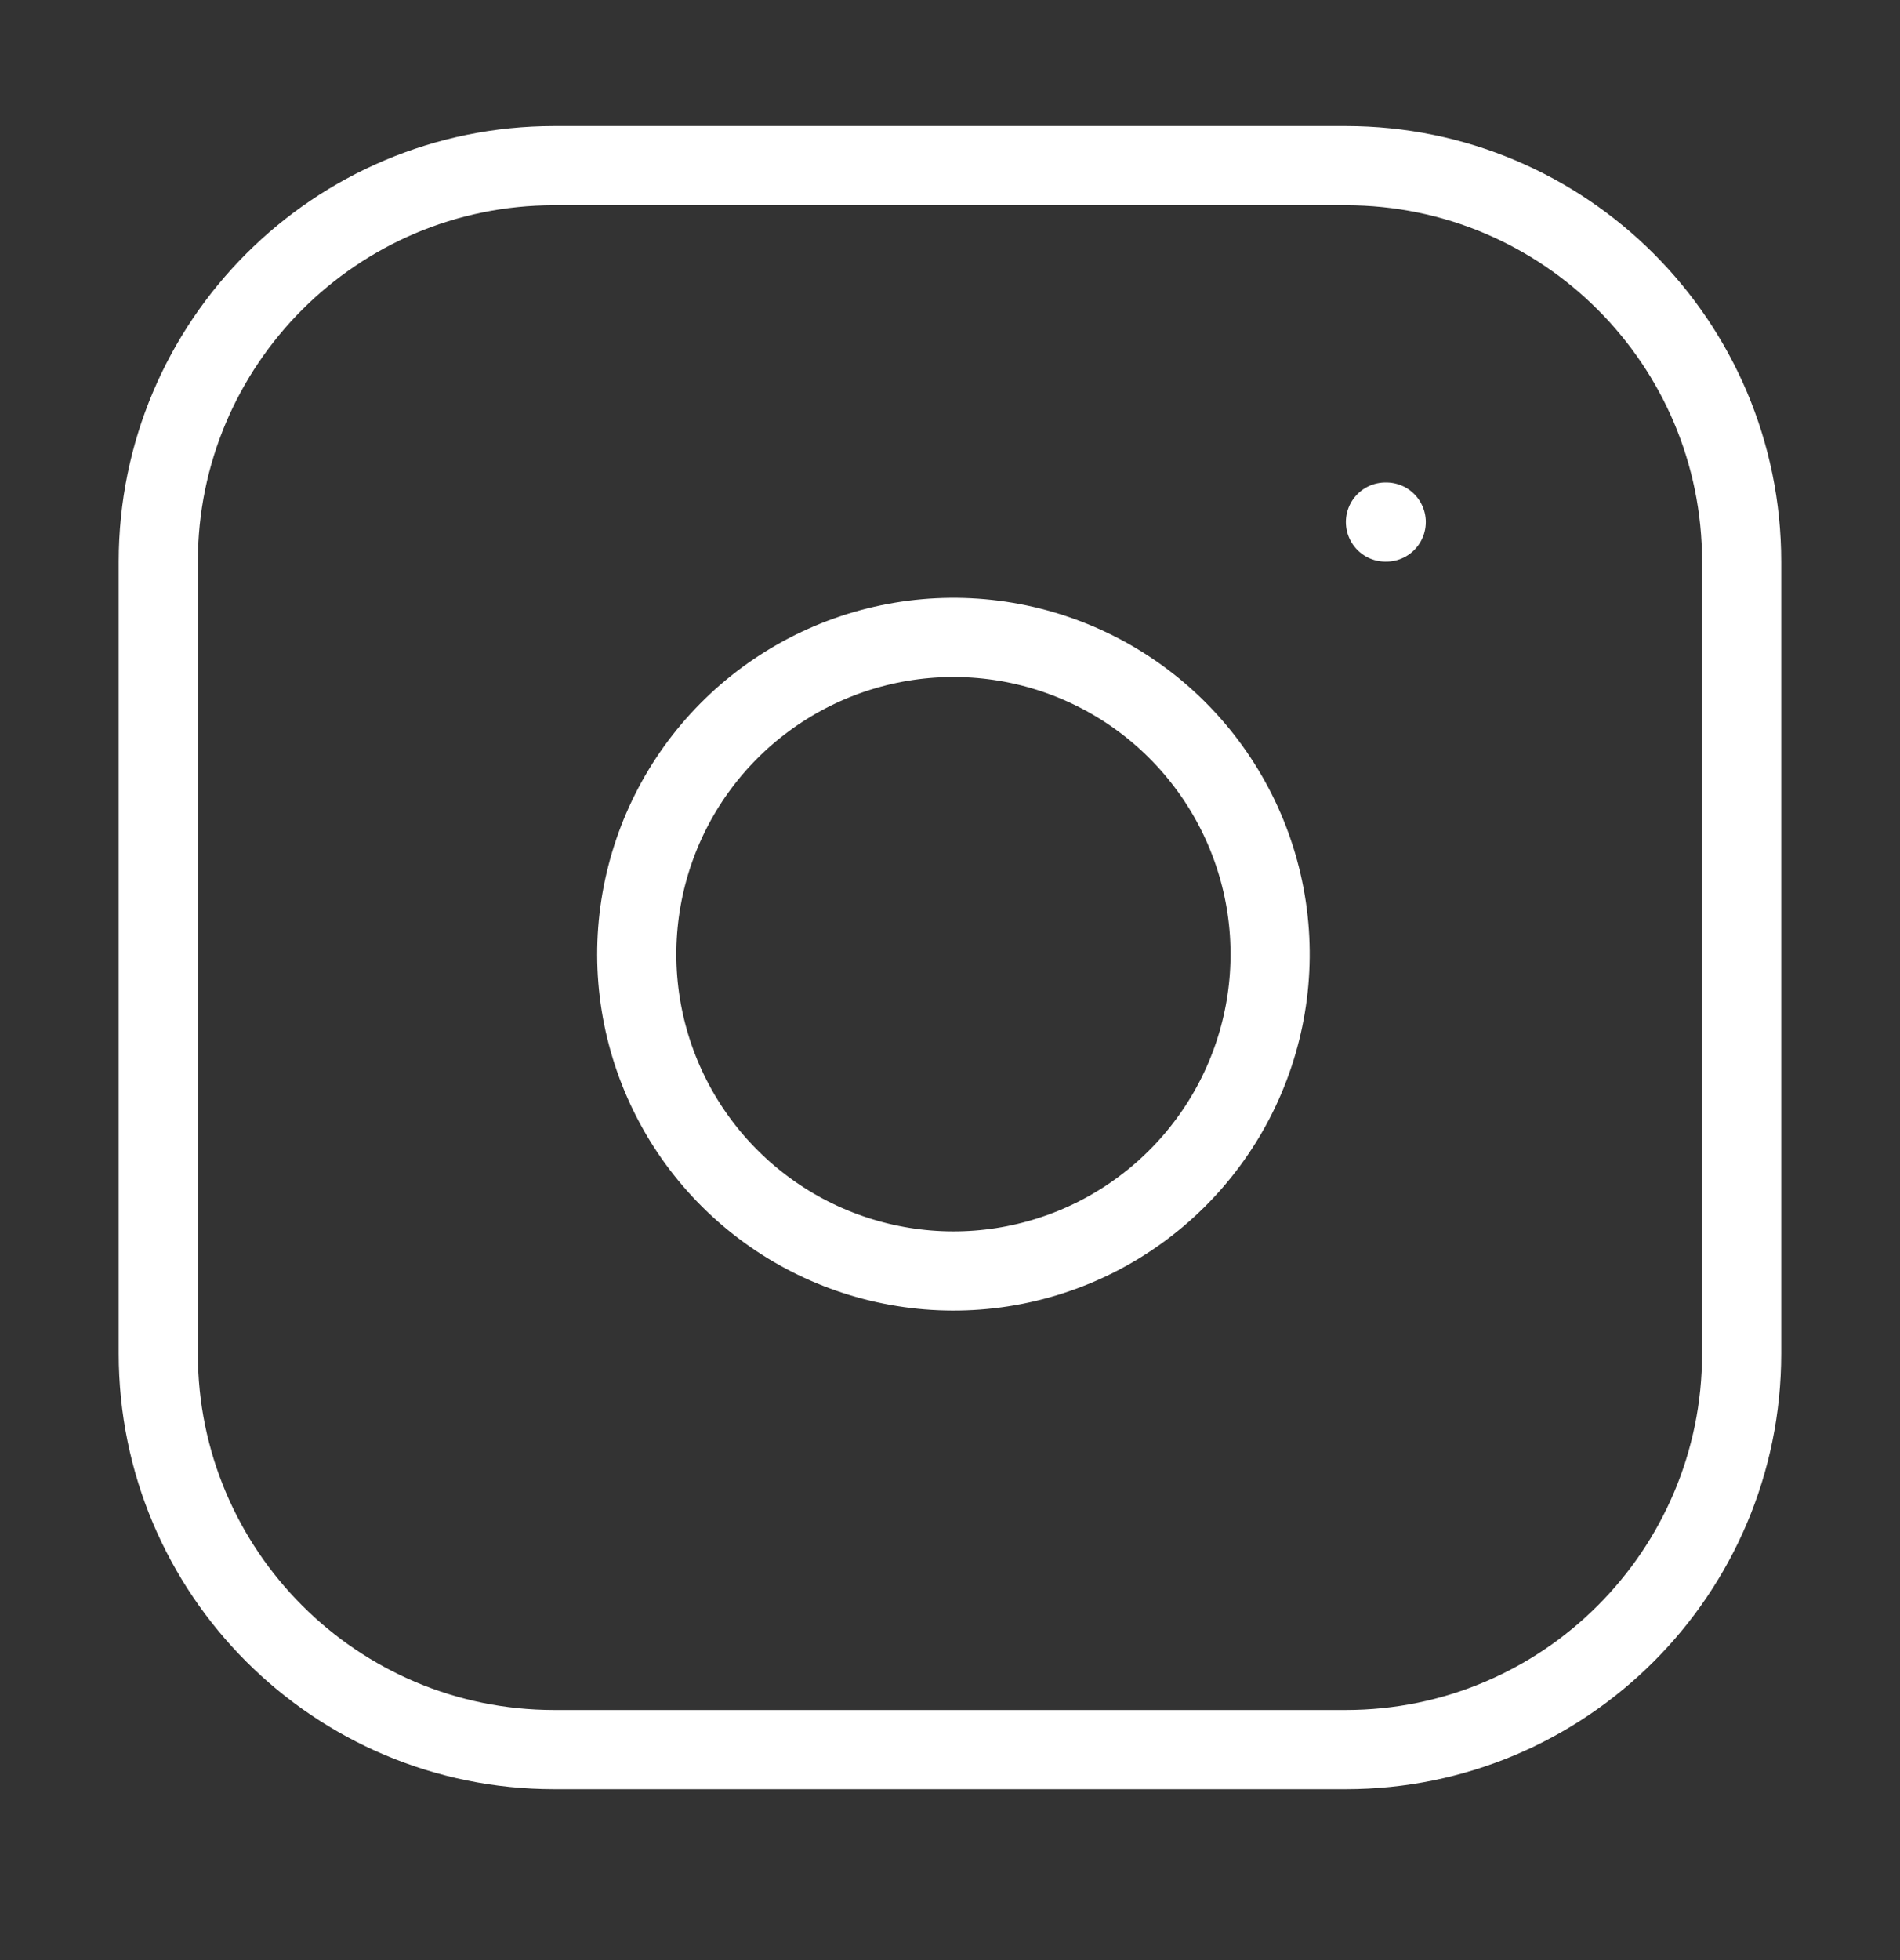
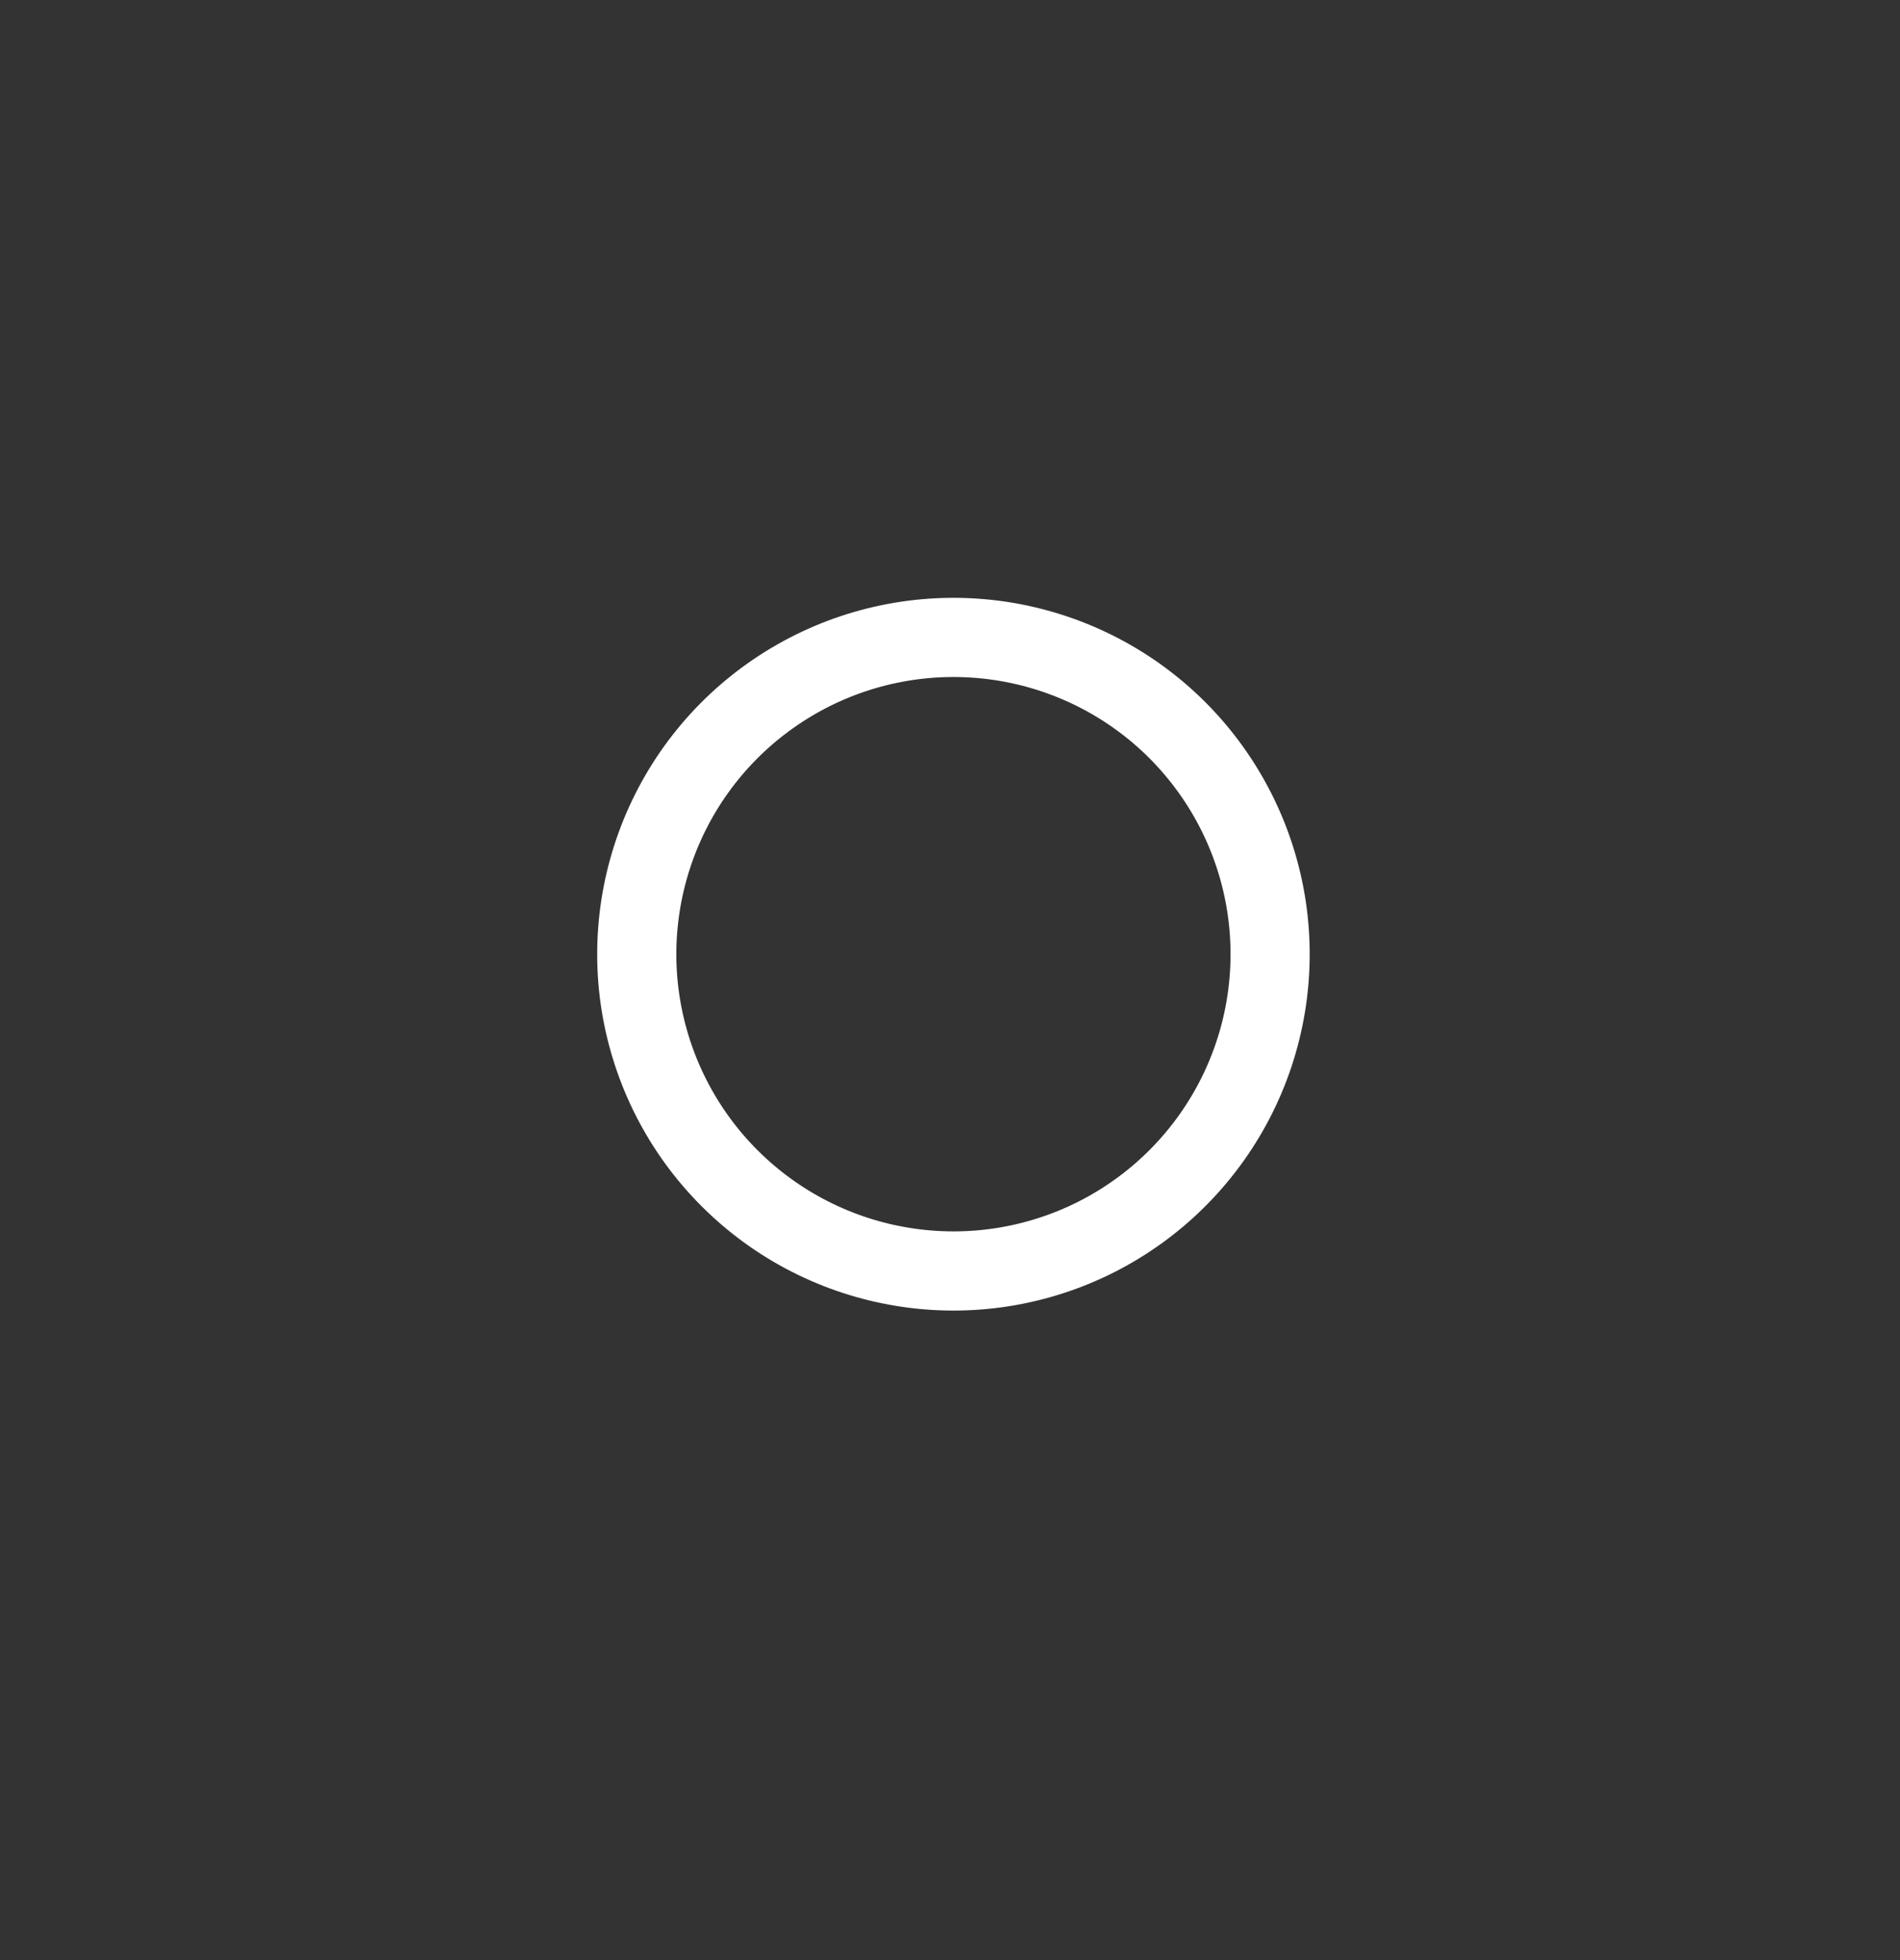
<svg xmlns="http://www.w3.org/2000/svg" width="32" height="33" viewBox="0 0 32 33" fill="none">
  <rect x="0" y="0" width="32" height="33" fill="#333333" stroke="none" />
-   <path d="M22.666 2.789H9.333C5.651 2.789 2.666 5.774 2.666 9.456V22.789C2.666 26.471 5.651 29.456 9.333 29.456H22.666C26.348 29.456 29.333 26.471 29.333 22.789V9.456C29.333 5.774 26.348 2.789 22.666 2.789Z" stroke="white" stroke-width="1.333" stroke-linecap="round" stroke-linejoin="round" />
  <path d="M21.334 15.283C21.498 16.392 21.309 17.525 20.792 18.521C20.275 19.517 19.458 20.324 18.456 20.829C17.454 21.333 16.318 21.509 15.211 21.33C14.103 21.152 13.08 20.629 12.287 19.836C11.493 19.043 10.971 18.02 10.792 16.912C10.614 15.805 10.79 14.669 11.294 13.667C11.798 12.665 12.606 11.848 13.602 11.331C14.597 10.814 15.731 10.625 16.84 10.789C17.972 10.957 19.02 11.484 19.829 12.293C20.638 13.103 21.166 14.151 21.334 15.283Z" stroke="white" stroke-width="1.333" stroke-linecap="round" stroke-linejoin="round" />
-   <path d="M23.334 8.789H23.347" stroke="white" stroke-width="1.333" stroke-linecap="round" stroke-linejoin="round" />
</svg>